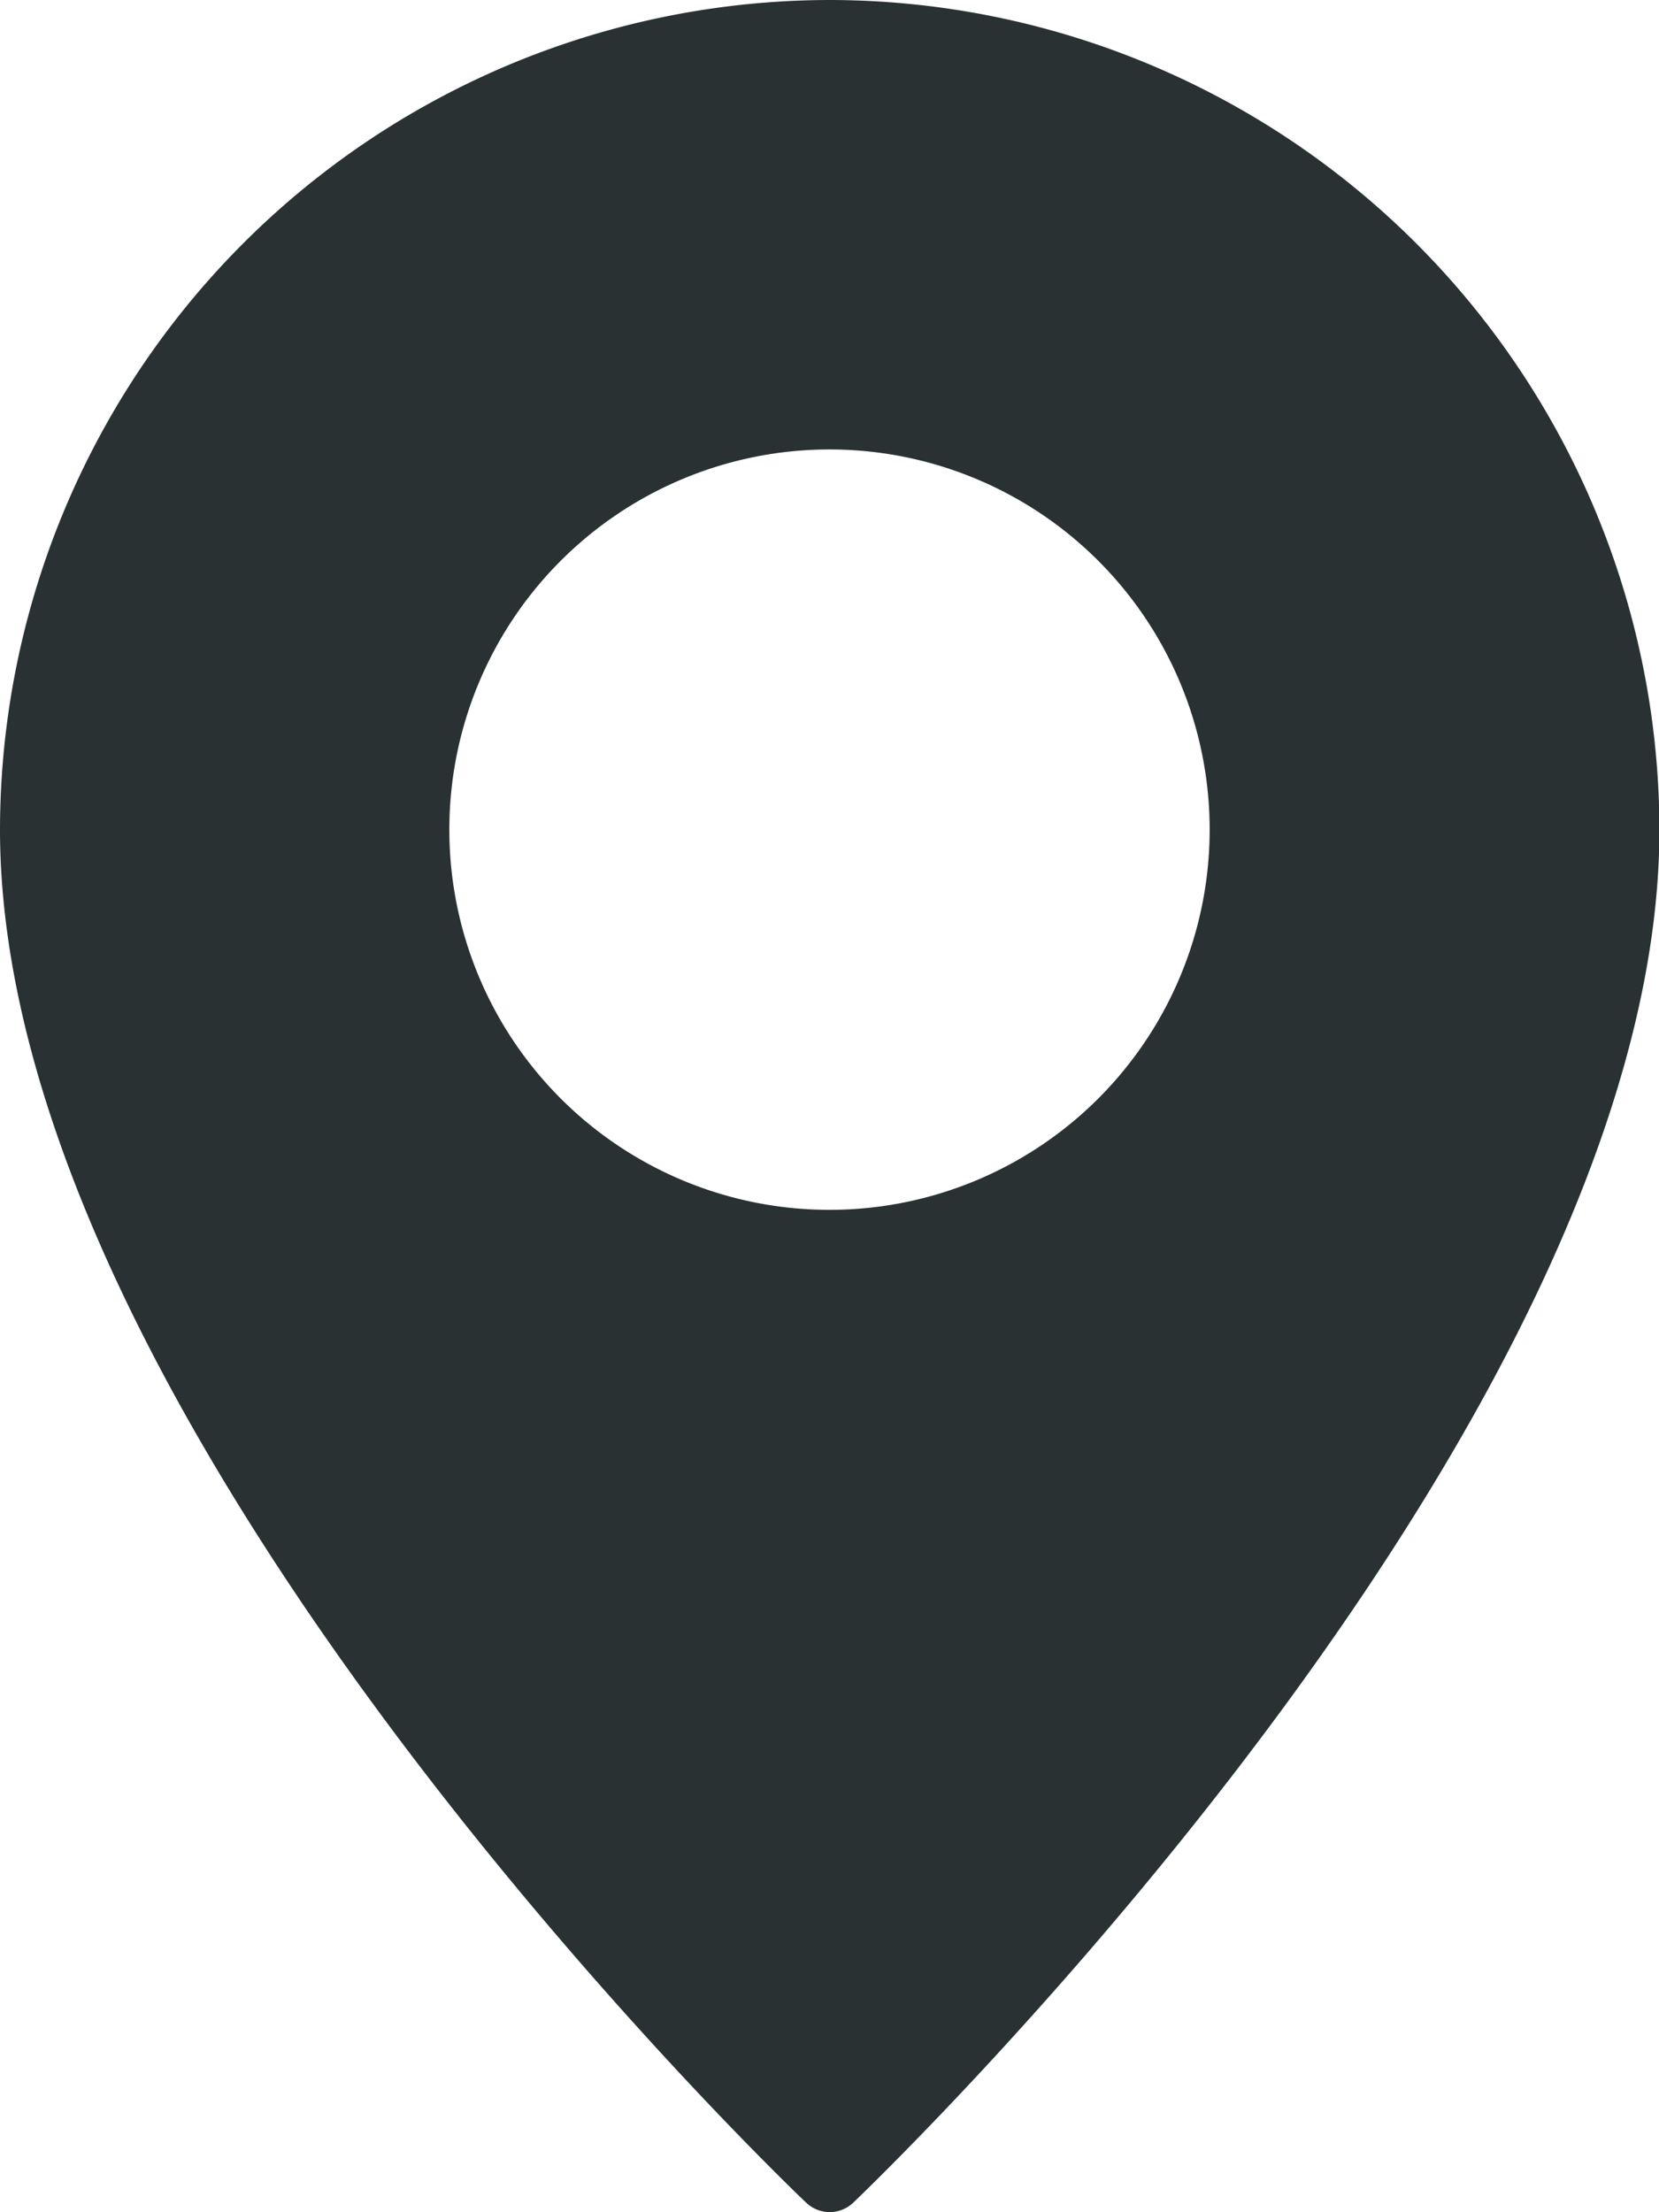
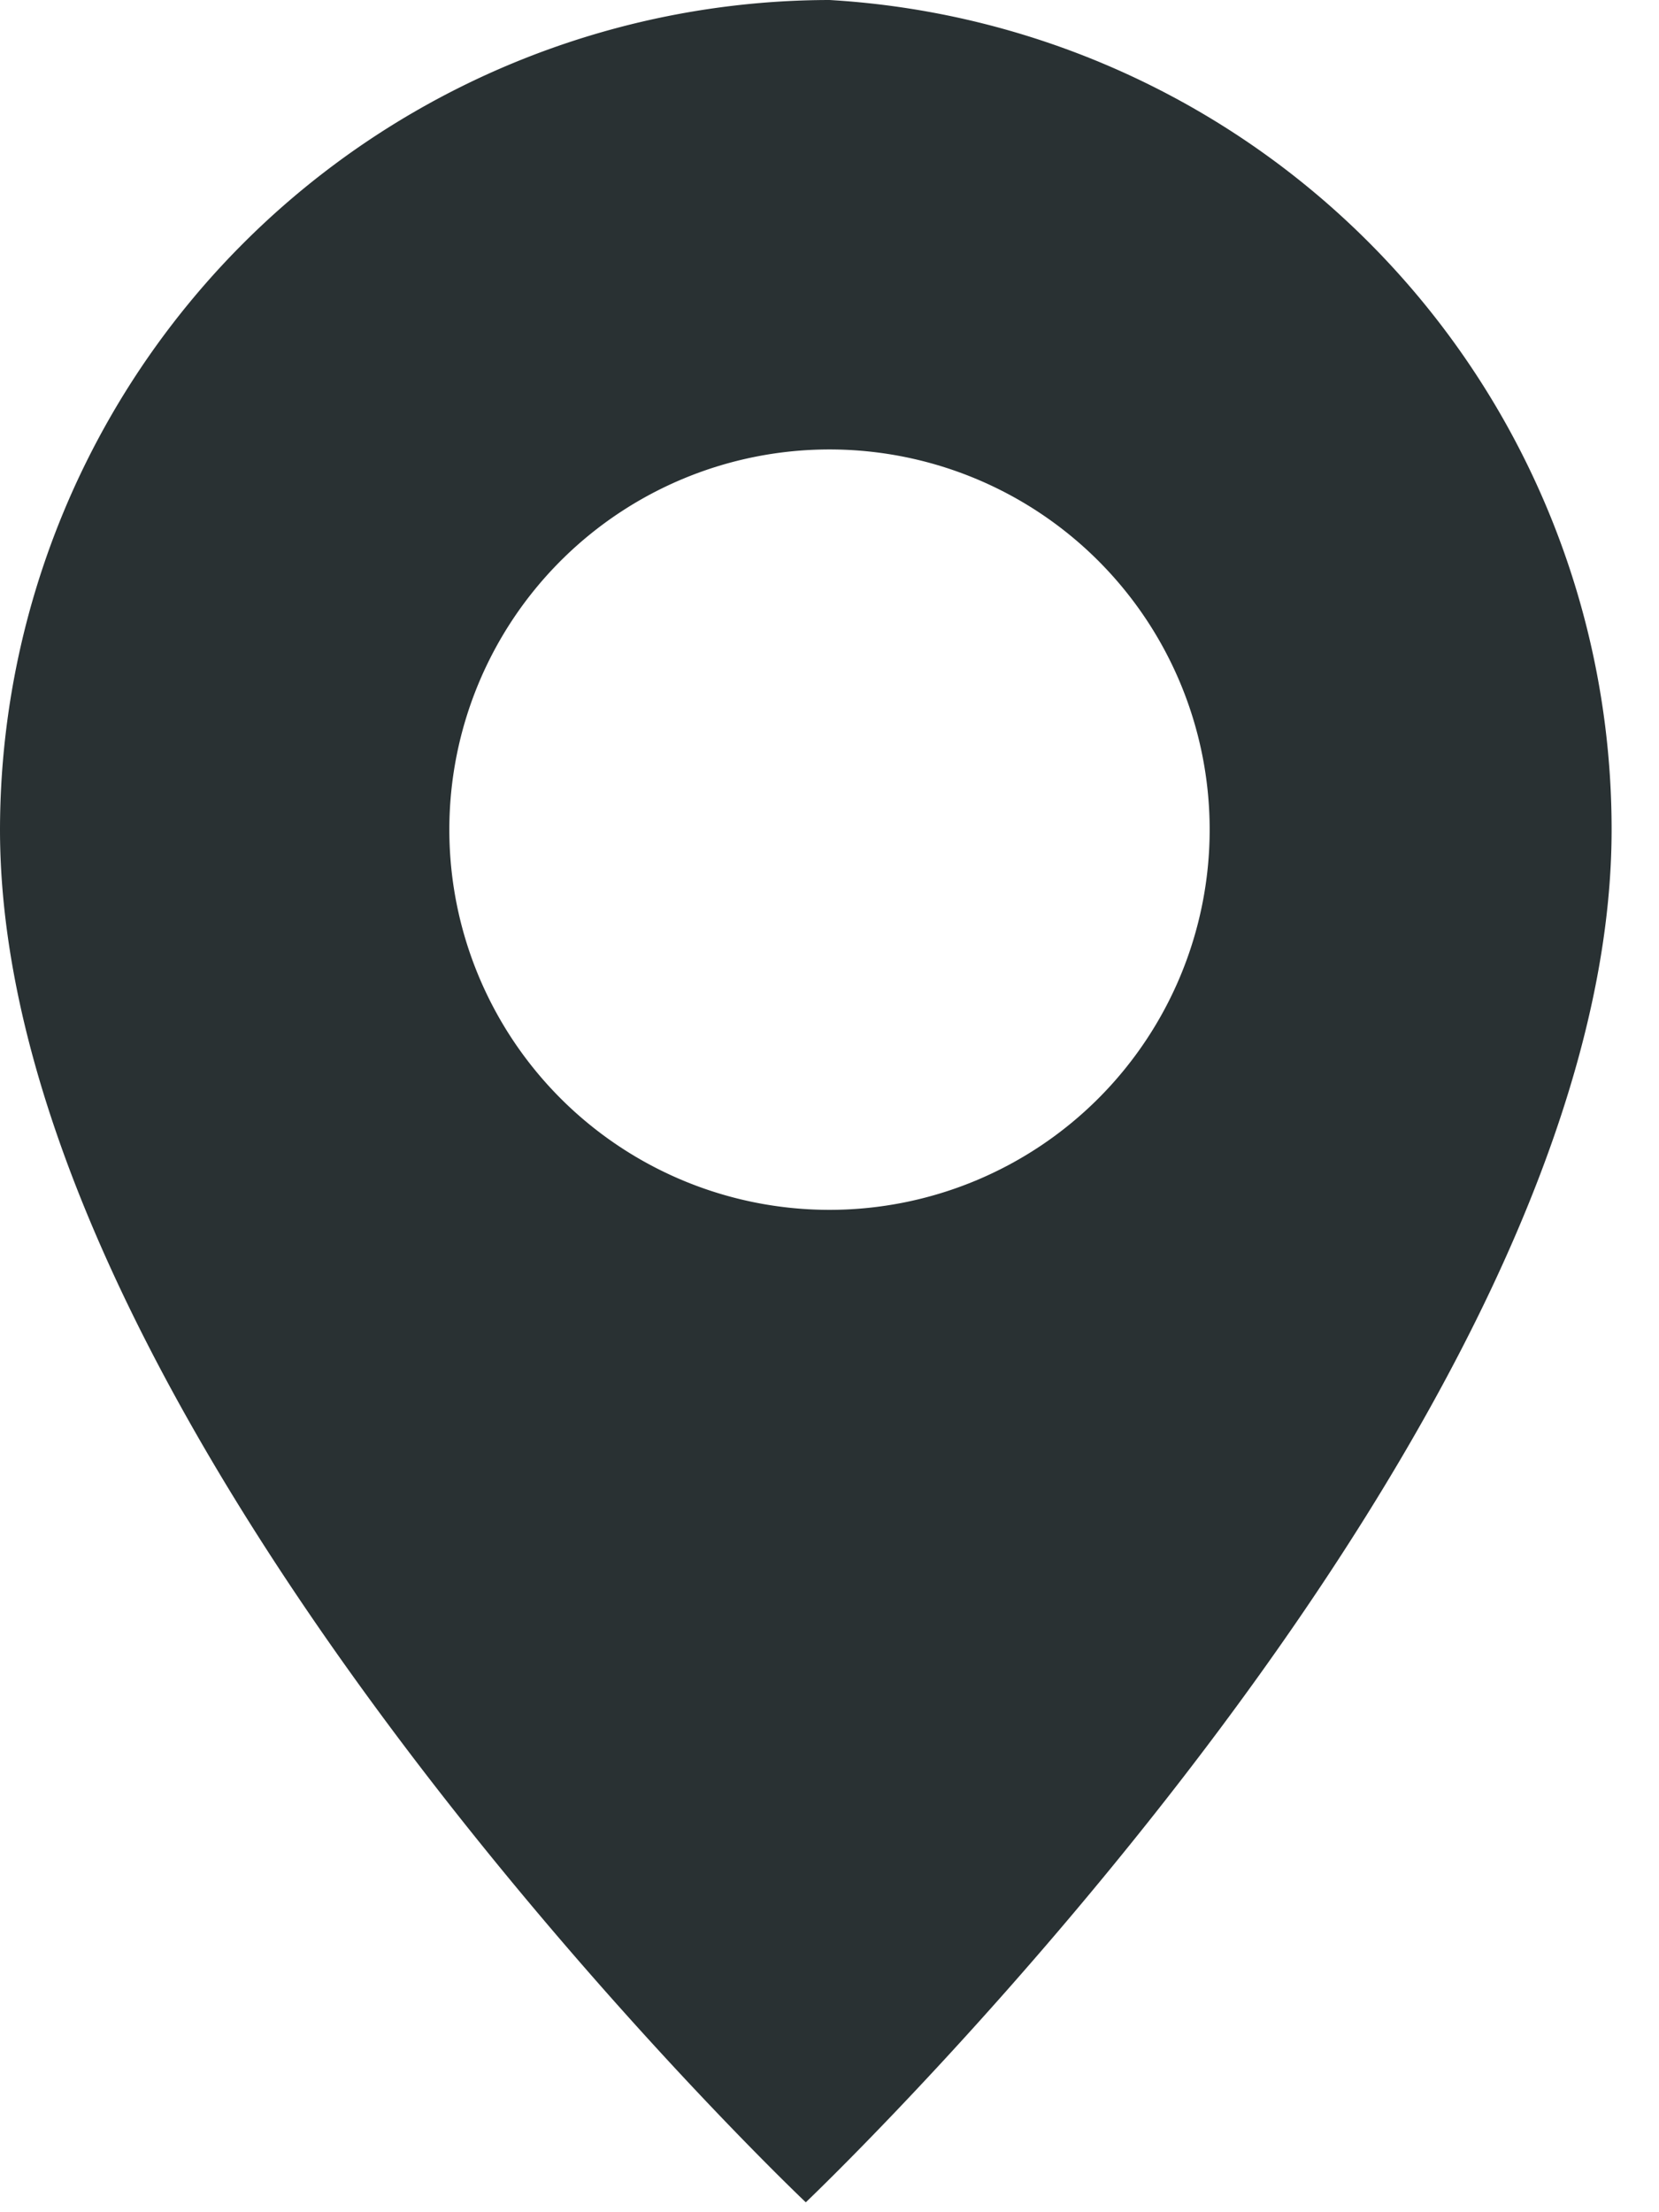
<svg xmlns="http://www.w3.org/2000/svg" width="24.294" height="32.392" viewBox="0 0 24.294 32.392">
  <g id="location-dark" transform="translate(0)">
-     <path id="Path_782" data-name="Path 782" d="M20.147,0A12.163,12.163,0,0,0,8,12.147c0,8.721,11.317,19.643,11.8,20.1a.5.5,0,0,0,.7,0c.481-.461,11.8-11.383,11.8-20.1A12.163,12.163,0,0,0,20.147,0Zm0,17.715a5.567,5.567,0,1,1,5.567-5.567A5.567,5.567,0,0,1,20.147,17.715Z" transform="translate(-8)" fill="#293133" />
+     <path id="Path_782" data-name="Path 782" d="M20.147,0A12.163,12.163,0,0,0,8,12.147c0,8.721,11.317,19.643,11.8,20.1c.481-.461,11.8-11.383,11.8-20.1A12.163,12.163,0,0,0,20.147,0Zm0,17.715a5.567,5.567,0,1,1,5.567-5.567A5.567,5.567,0,0,1,20.147,17.715Z" transform="translate(-8)" fill="#293133" />
  </g>
</svg>